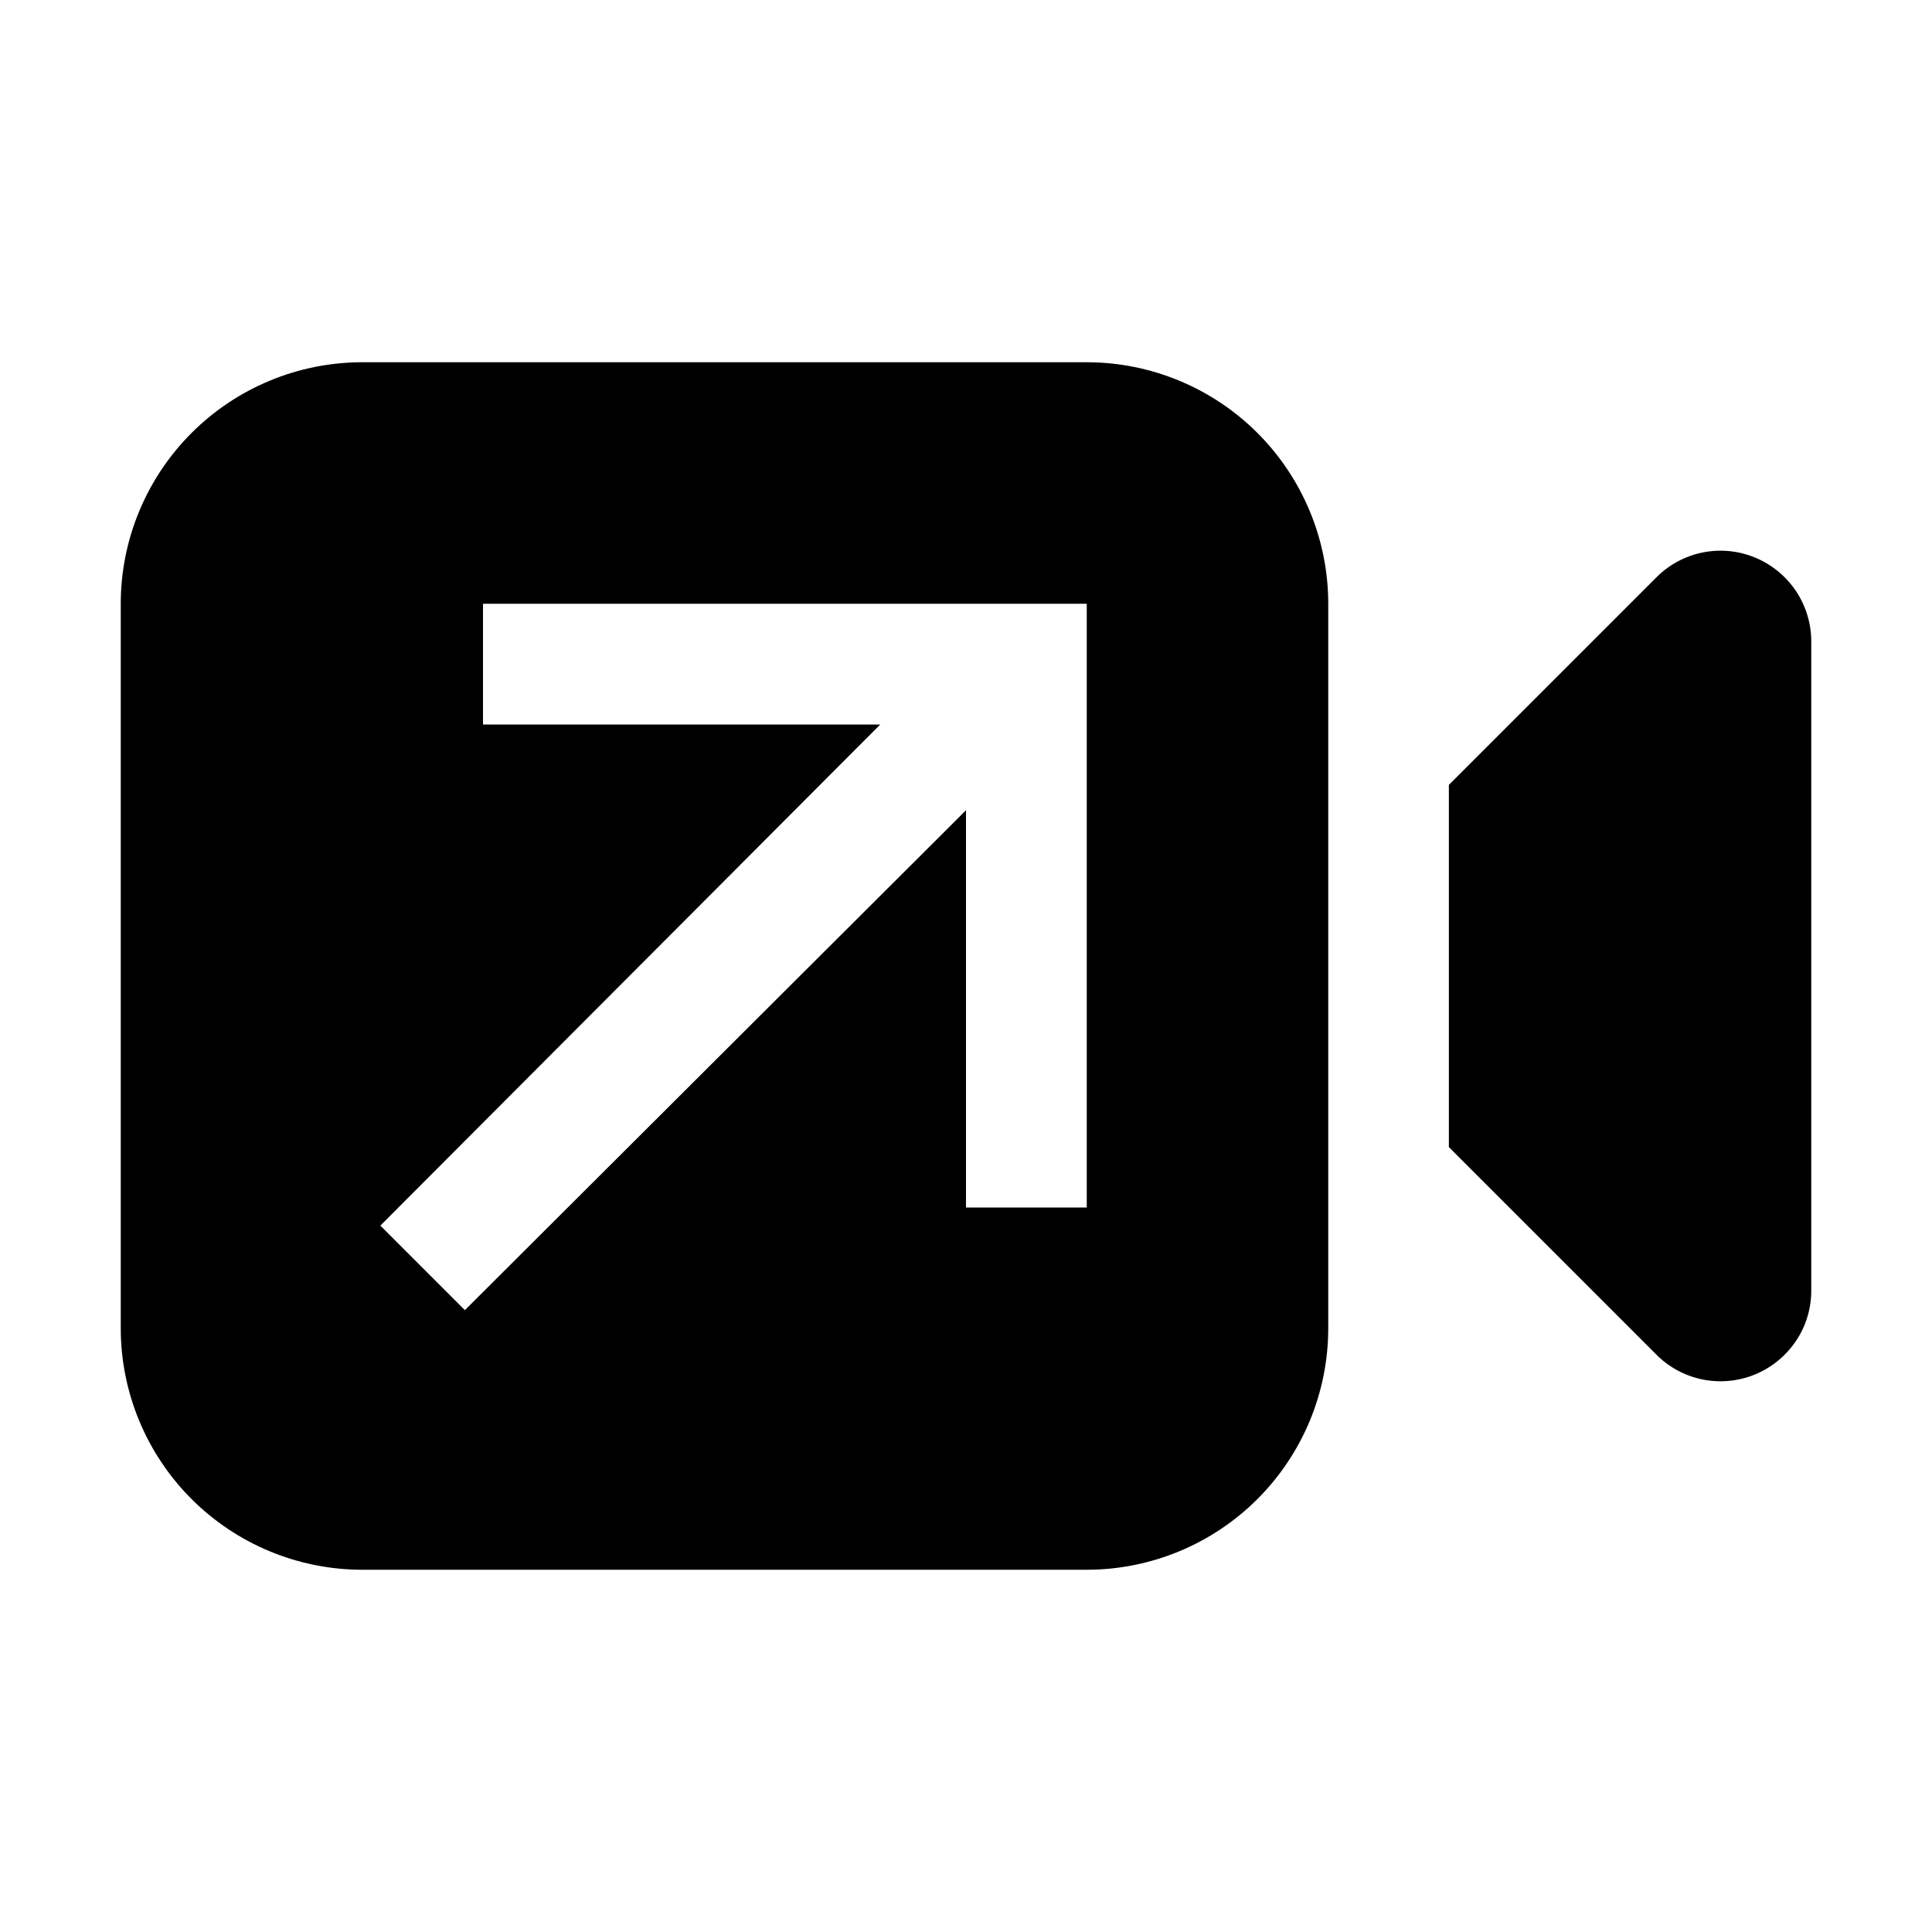
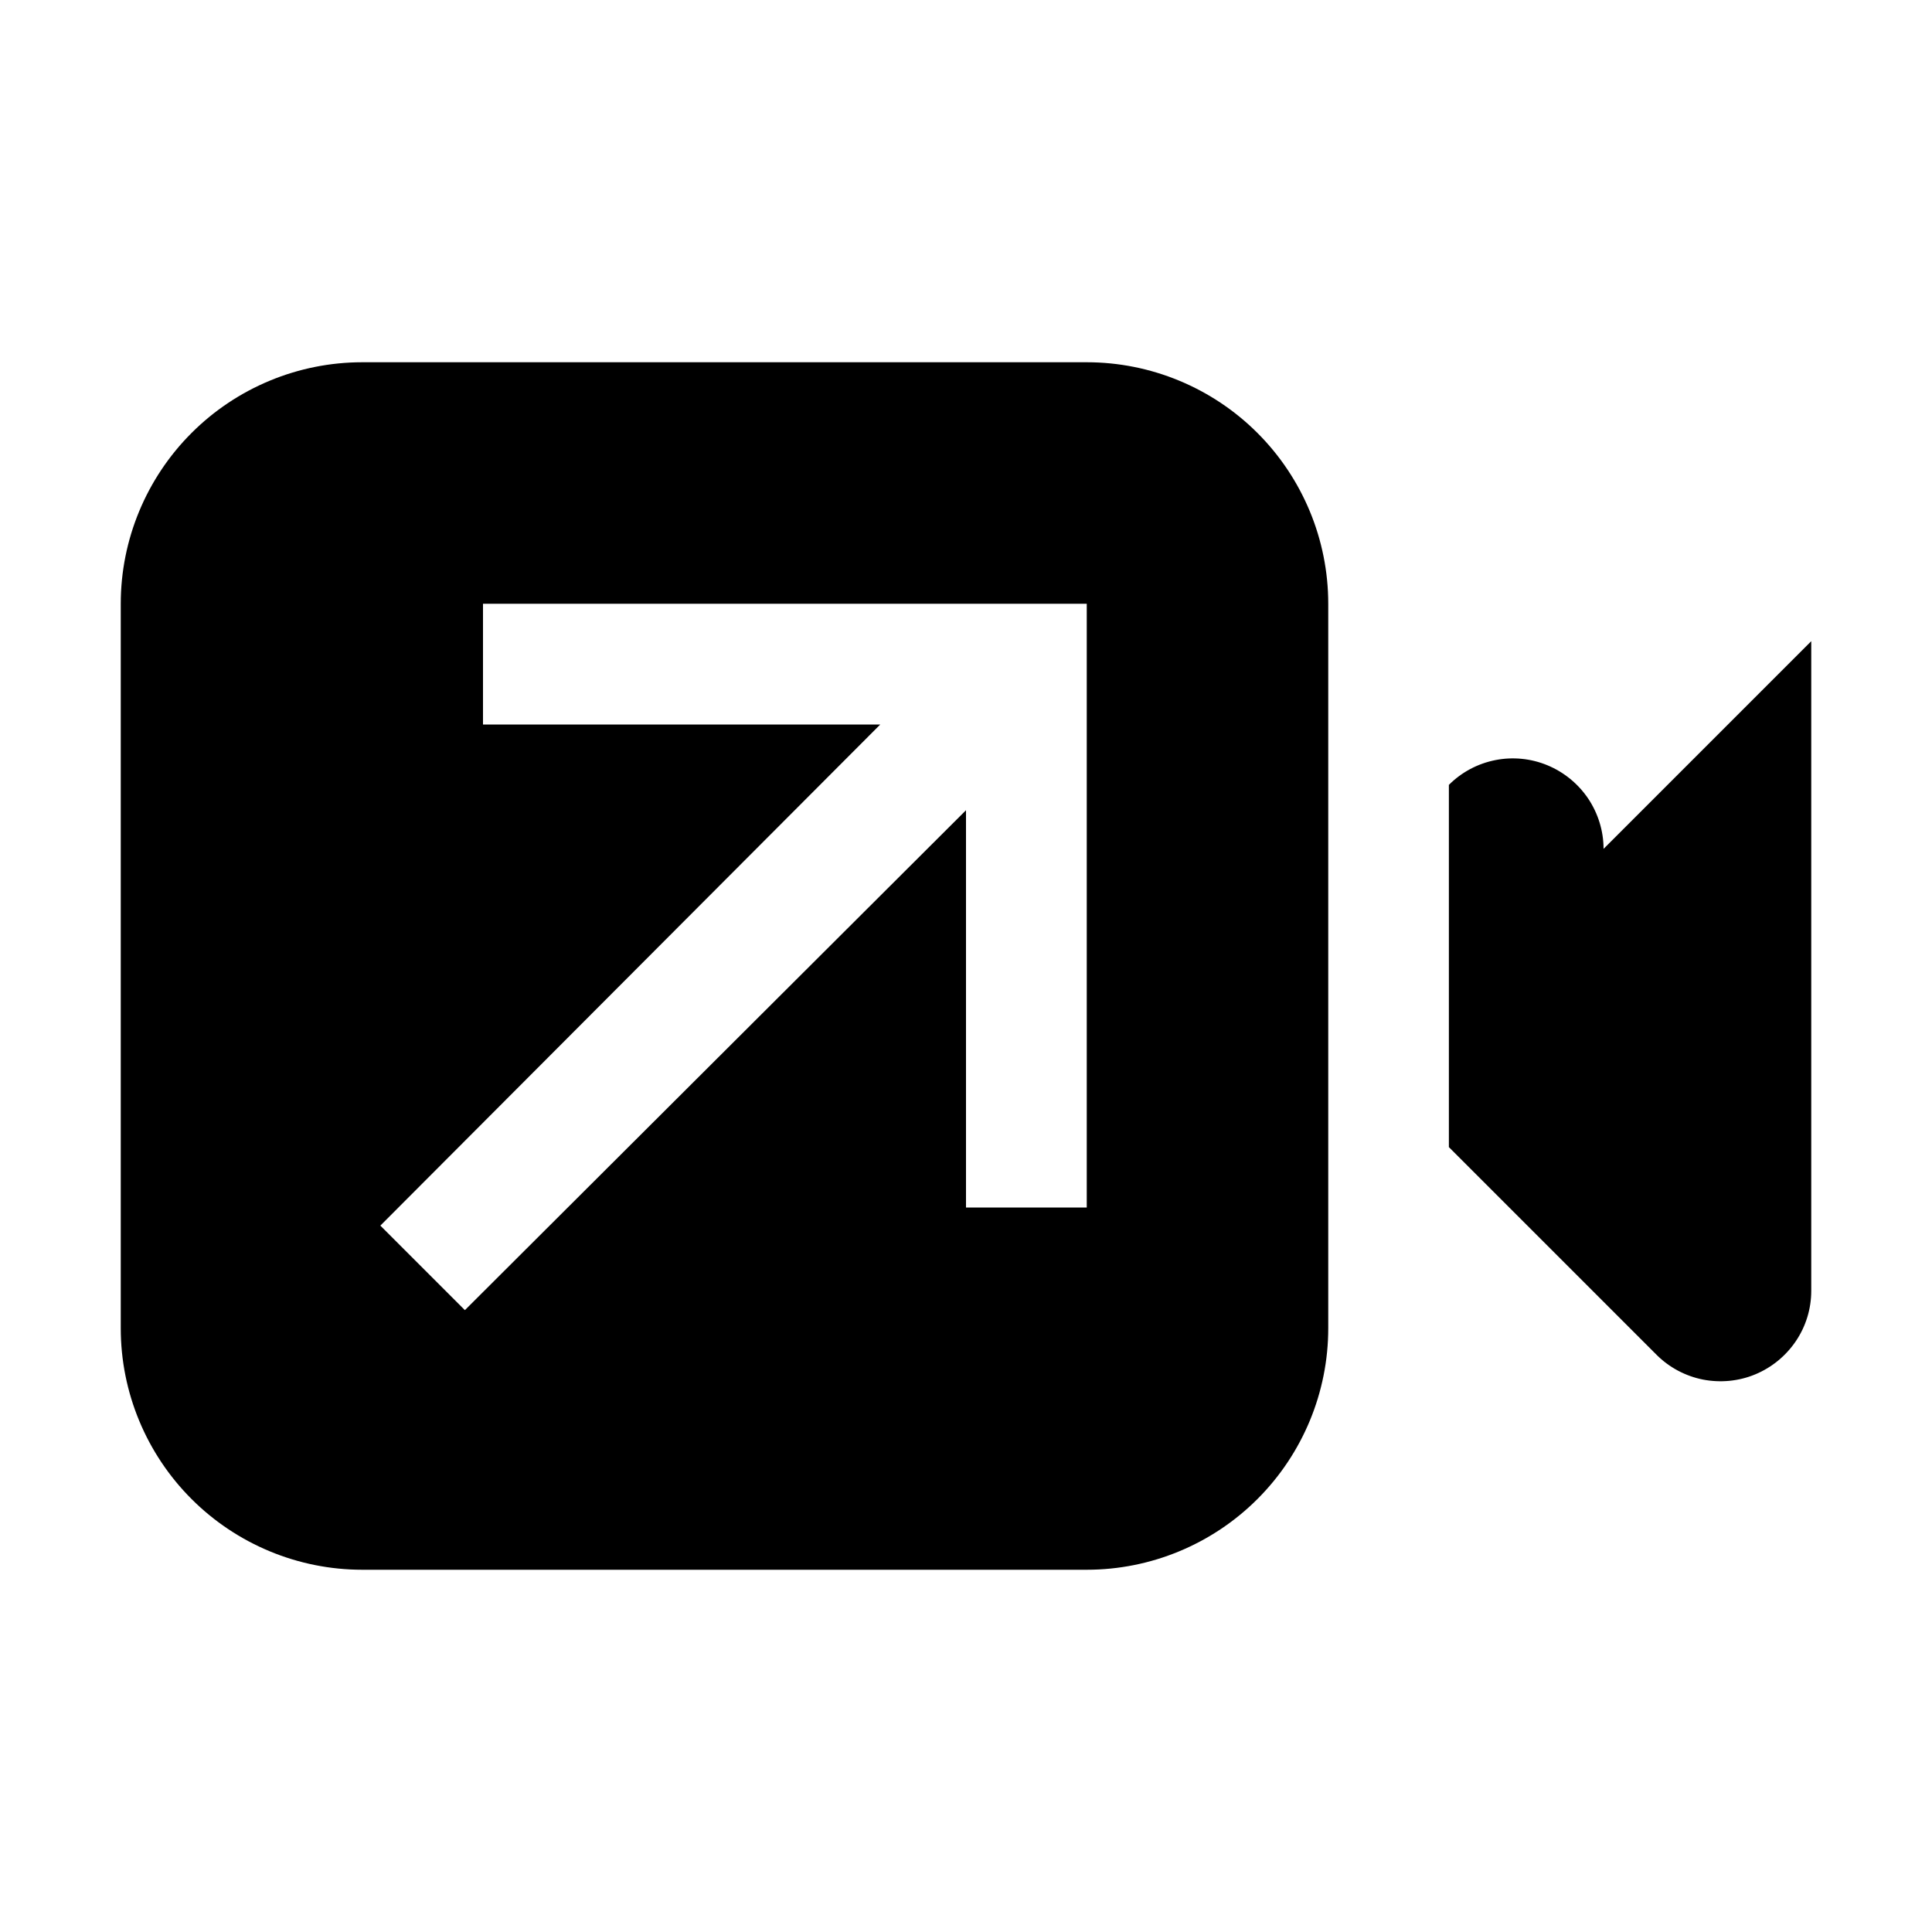
<svg xmlns="http://www.w3.org/2000/svg" fill="none" height="16" viewBox="0 0 16 16" width="16">
-   <path d="m9 3h-6c-.53 0-1.039.211-1.414.586-.375.375-.586.884-.586 1.414v6c0 .53.211 1.039.586 1.414.375.375.884.586 1.414.586h6c.53 0 1.039-.211 1.414-.586s.586-.884.586-1.414v-6c0-.53-.211-1.039-.586-1.414-.375-.375-.884-.586-1.414-.586zm0 7h-1v-3.29l-4.15 4.14-.7-.7 4.14-4.15h-3.29v-1h5zm6-4.69v5.38c-0.0.148-.044.293-.127.416s-.2.219-.337.276c-.137.057-.288.071-.433.043-.145-.029-.279-.1-.384-.205l-1.72-1.72v-3l1.72-1.72c.105-.105.238-.176.384-.205.145-.029.296-.014.433.043.137.057.254.153.337.276.082.123.127.268.127.416z" fill="#000" />
+   <path d="m9 3h-6c-.53 0-1.039.211-1.414.586-.375.375-.586.884-.586 1.414v6c0 .53.211 1.039.586 1.414.375.375.884.586 1.414.586h6c.53 0 1.039-.211 1.414-.586s.586-.884.586-1.414v-6c0-.53-.211-1.039-.586-1.414-.375-.375-.884-.586-1.414-.586zm0 7h-1v-3.29l-4.15 4.14-.7-.7 4.14-4.15h-3.29v-1h5zm6-4.69v5.38c-0.0.148-.044.293-.127.416s-.2.219-.337.276c-.137.057-.288.071-.433.043-.145-.029-.279-.1-.384-.205l-1.72-1.72v-3c.105-.105.238-.176.384-.205.145-.029.296-.014.433.043.137.057.254.153.337.276.082.123.127.268.127.416z" fill="#000" />
</svg>